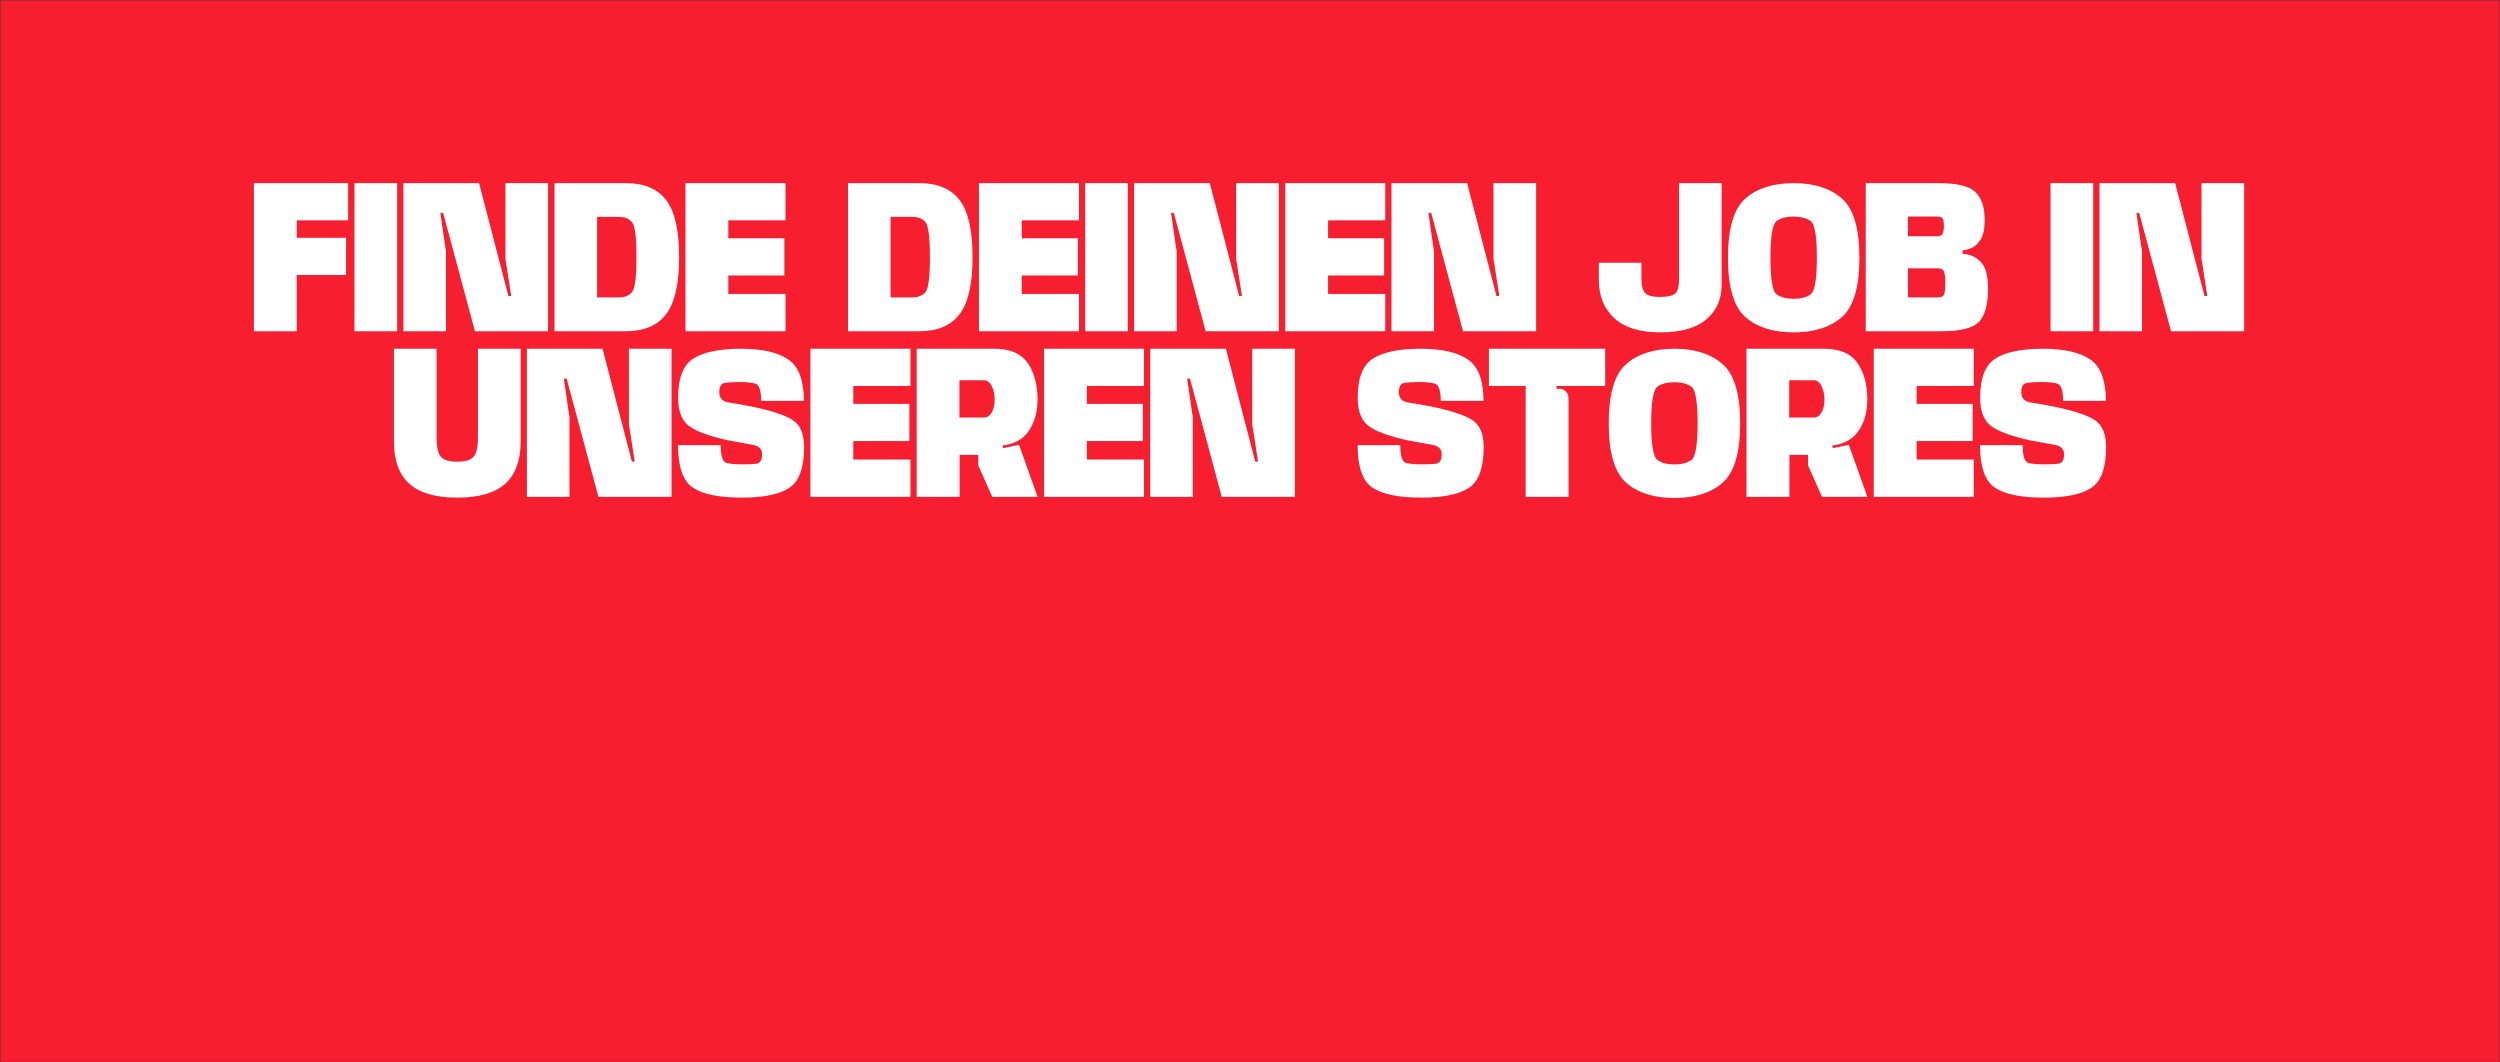
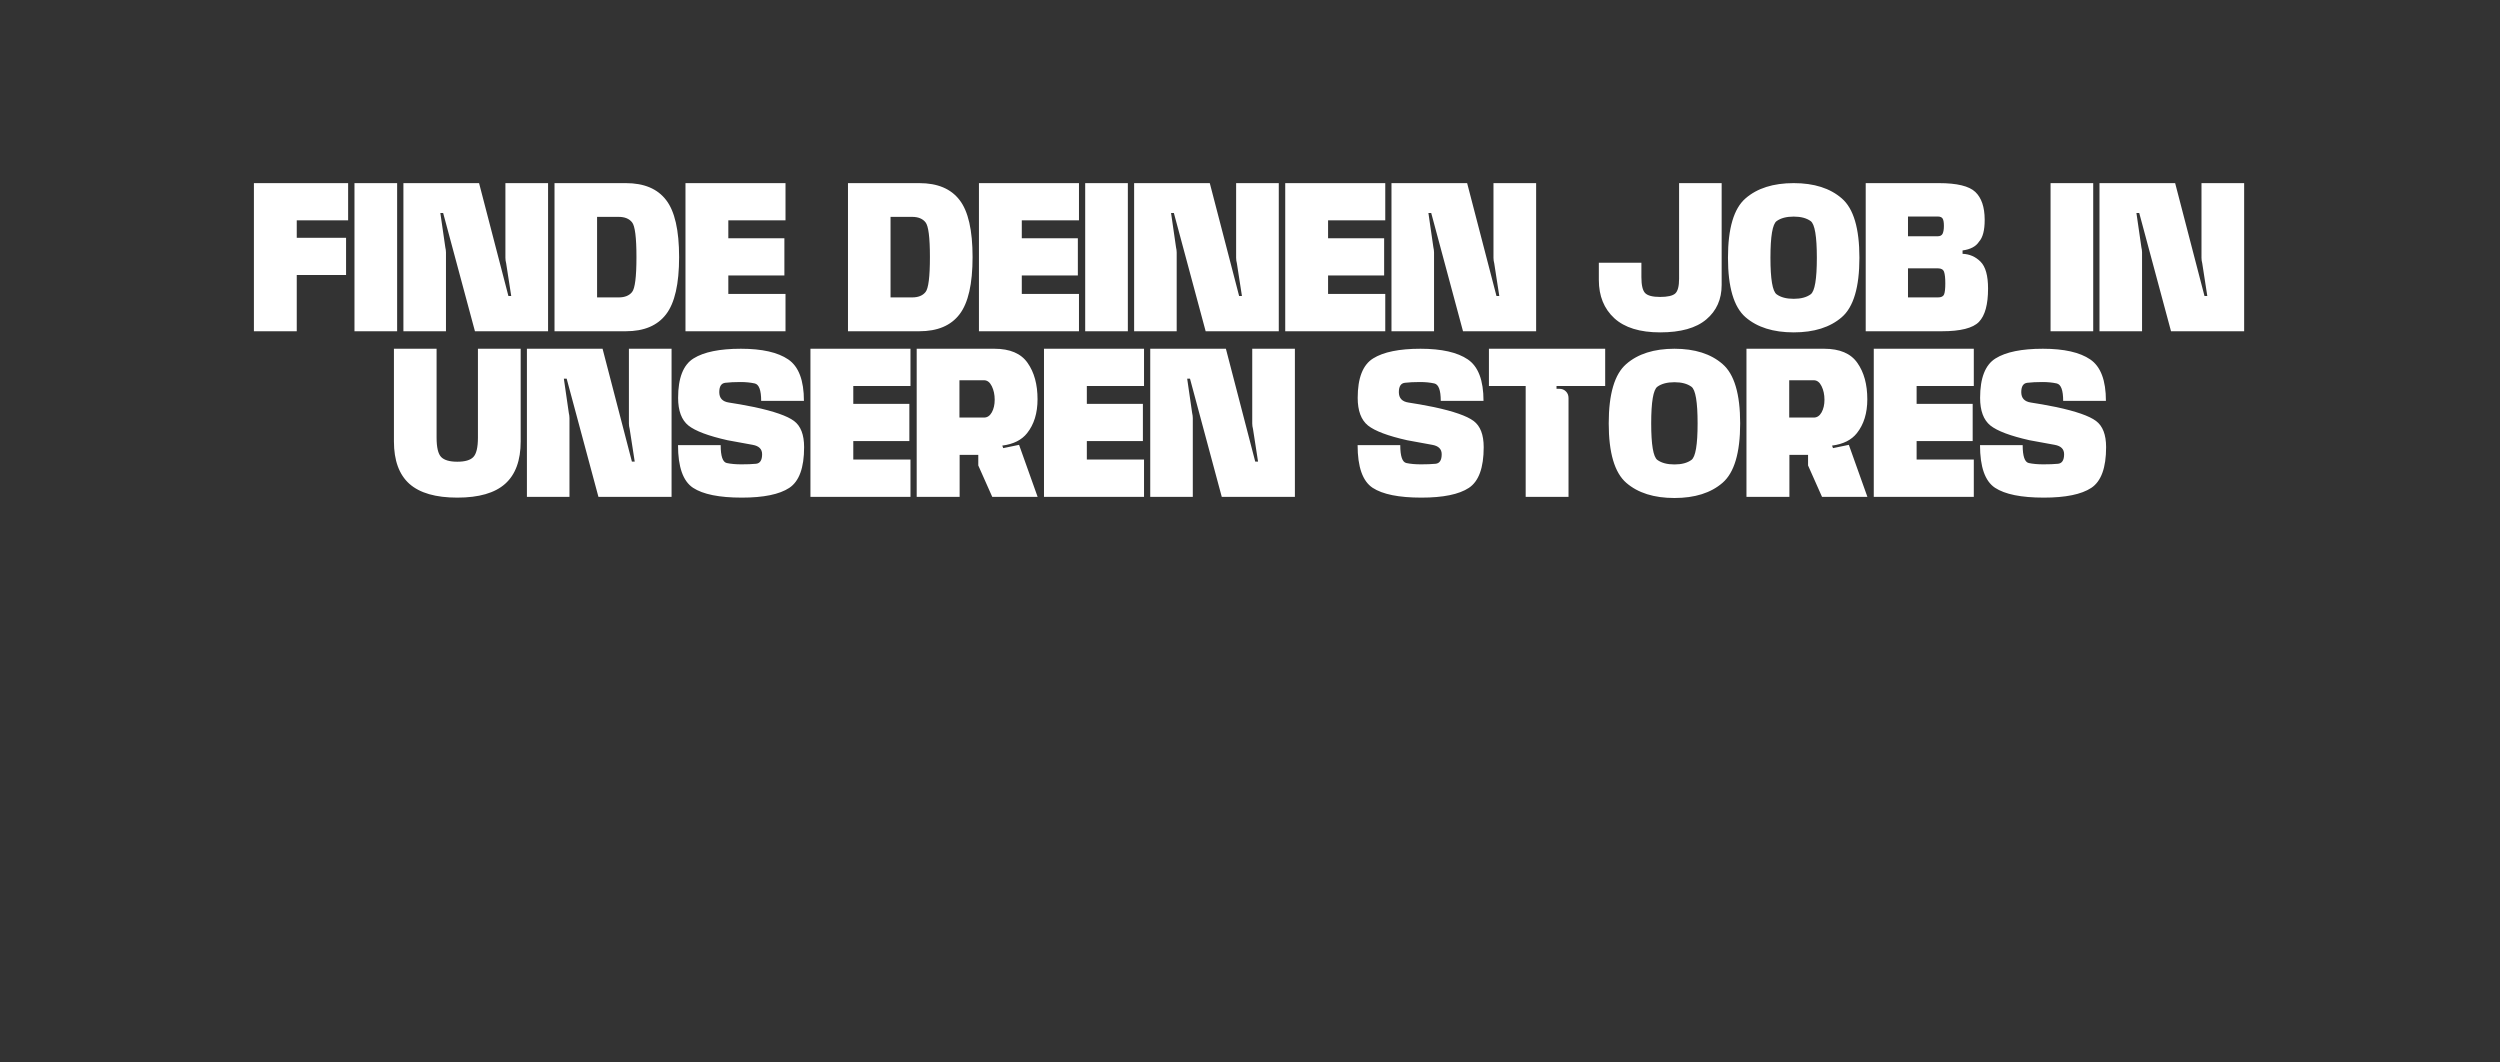
<svg xmlns="http://www.w3.org/2000/svg" width="800" height="340" viewBox="0 0 800 340" fill="none">
  <rect x="0" y="0" width="800" height="340" fill="#333333" stroke="none" />
  <mask id="mask0_284_10073" style="mask-type:alpha" maskUnits="userSpaceOnUse" x="0" y="0" width="800" height="340">
    <rect width="800" height="340" fill="#F3F3F3" />
  </mask>
  <g mask="url(#mask0_284_10073)">
-     <rect x="-51" width="886" height="862" fill="#F71E30" />
-   </g>
+     </g>
  <path d="M81.251 58.6H111.4V70.51H94.96V76.09H110.74V88H94.96V106H81.251V58.6ZM113.432 58.6H127.082V106H113.432V58.6ZM142.711 106H129.091V58.6H153.301L162.691 94.72H163.591L161.971 84.25C161.891 83.99 161.831 83.7 161.791 83.38C161.751 83.06 161.731 82.76 161.731 82.48V58.6H175.381V106H151.981L141.811 68.17H140.911L142.501 79.15C142.561 79.39 142.611 79.66 142.651 79.96C142.691 80.26 142.711 80.54 142.711 80.8V106ZM177.445 58.6H200.275C206.095 58.6 210.385 60.4 213.145 64C215.925 67.58 217.315 73.67 217.315 82.27C217.315 90.85 215.925 96.95 213.145 100.57C210.385 104.19 206.095 106 200.275 106H177.445V58.6ZM197.995 95.17C199.915 95.17 201.335 94.6 202.255 93.46C203.195 92.32 203.665 88.59 203.665 82.27C203.665 75.99 203.195 72.28 202.255 71.14C201.335 69.98 199.915 69.4 197.995 69.4H191.065V95.17H197.995ZM219.354 58.6H251.364V70.51H233.064V76.24H251.004V88.15H233.064V94.06H251.364V106H219.354V58.6ZM271.354 58.6H294.184C300.004 58.6 304.294 60.4 307.054 64C309.834 67.58 311.224 73.67 311.224 82.27C311.224 90.85 309.834 96.95 307.054 100.57C304.294 104.19 300.004 106 294.184 106H271.354V58.6ZM291.904 95.17C293.824 95.17 295.244 94.6 296.164 93.46C297.104 92.32 297.574 88.59 297.574 82.27C297.574 75.99 297.104 72.28 296.164 71.14C295.244 69.98 293.824 69.4 291.904 69.4H284.974V95.17H291.904ZM313.263 58.6H345.273V70.51H326.973V76.24H344.913V88.15H326.973V94.06H345.273V106H313.263V58.6ZM347.261 58.6H360.911V106H347.261V58.6ZM376.54 106H362.92V58.6H387.13L396.52 94.72H397.42L395.8 84.25C395.72 83.99 395.66 83.7 395.62 83.38C395.58 83.06 395.56 82.76 395.56 82.48V58.6H409.21V106H385.81L375.64 68.17H374.74L376.33 79.15C376.39 79.39 376.44 79.66 376.48 79.96C376.52 80.26 376.54 80.54 376.54 80.8V106ZM411.274 58.6H443.284V70.51H424.984V76.24H442.924V88.15H424.984V94.06H443.284V106H411.274V58.6ZM458.892 106H445.272V58.6H469.482L478.872 94.72H479.772L478.152 84.25C478.072 83.99 478.012 83.7 477.972 83.38C477.932 83.06 477.912 82.76 477.912 82.48V58.6H491.562V106H468.162L457.992 68.17H457.092L458.682 79.15C458.742 79.39 458.792 79.66 458.832 79.96C458.872 80.26 458.892 80.54 458.892 80.8V106ZM531.249 106.36C524.769 106.36 519.879 104.85 516.579 101.83C513.279 98.79 511.629 94.71 511.629 89.59V84.07H525.249V88.72C525.249 91.24 525.639 92.92 526.419 93.76C527.219 94.6 528.819 95.02 531.219 95.02C533.599 95.02 535.209 94.66 536.049 93.94C536.889 93.2 537.309 91.61 537.309 89.17V58.6H550.929V91.18C550.929 95.78 549.289 99.46 546.009 102.22C542.749 104.98 537.829 106.36 531.249 106.36ZM573.981 106.36C567.441 106.36 562.301 104.74 558.561 101.5C554.821 98.24 552.951 91.9 552.951 82.48C552.951 73.06 554.821 66.73 558.561 63.49C562.301 60.23 567.441 58.6 573.981 58.6C580.501 58.6 585.631 60.23 589.371 63.49C593.131 66.73 595.011 73.06 595.011 82.48C595.011 91.9 593.131 98.24 589.371 101.5C585.631 104.74 580.501 106.36 573.981 106.36ZM573.981 95.62C576.281 95.62 578.091 95.14 579.411 94.18C580.731 93.22 581.391 89.32 581.391 82.48C581.391 75.62 580.731 71.71 579.411 70.75C578.091 69.79 576.281 69.31 573.981 69.31C571.661 69.31 569.841 69.79 568.521 70.75C567.201 71.71 566.541 75.62 566.541 82.48C566.541 89.32 567.201 93.22 568.521 94.18C569.841 95.14 571.661 95.62 573.981 95.62ZM597.028 58.6H620.458C626.238 58.6 630.118 59.54 632.098 61.42C634.078 63.3 635.078 66.24 635.098 70.24C635.098 70.3 635.098 70.35 635.098 70.39C635.098 73.69 634.498 76 633.298 77.32C632.318 78.86 630.558 79.8 628.018 80.14V81.22C630.258 81.3 632.178 82.14 633.778 83.74C635.378 85.34 636.178 88.21 636.178 92.35C636.178 97.43 635.208 100.98 633.268 103C631.328 105 627.368 106 621.388 106H597.028V58.6ZM620.008 75.61C620.848 75.61 621.398 75.32 621.658 74.74C621.918 74.16 622.048 73.34 622.048 72.28C622.048 71.18 621.918 70.41 621.658 69.97C621.398 69.51 620.848 69.28 620.008 69.28H610.558V75.61H620.008ZM620.158 95.17C621.198 95.17 621.848 94.85 622.108 94.21C622.368 93.55 622.498 92.37 622.498 90.67C622.498 88.99 622.368 87.77 622.108 87.01C621.848 86.25 621.198 85.87 620.158 85.87H610.558V95.17H620.158ZM656.177 58.6H669.827V106H656.177V58.6ZM685.456 106H671.836V58.6H696.046L705.436 94.72H706.336L704.716 84.25C704.636 83.99 704.576 83.7 704.536 83.38C704.496 83.06 704.476 82.76 704.476 82.48V58.6H718.126V106H694.726L684.556 68.17H683.656L685.246 79.15C685.306 79.39 685.356 79.66 685.396 79.96C685.436 80.26 685.456 80.54 685.456 80.8V106ZM146.338 159.24C139.438 159.24 134.328 157.77 131.008 154.83C127.708 151.87 126.058 147.34 126.058 141.24V111.6H139.708V140.04C139.708 143.14 140.188 145.2 141.148 146.22C142.128 147.24 143.858 147.75 146.338 147.75C148.798 147.75 150.508 147.25 151.468 146.25C152.448 145.23 152.938 143.16 152.938 140.04V111.6H166.618V141.24C166.618 147.34 164.958 151.87 161.638 154.83C158.338 157.77 153.238 159.24 146.338 159.24ZM182.231 159H168.611V111.6H192.821L202.211 147.72H203.111L201.491 137.25C201.411 136.99 201.351 136.7 201.311 136.38C201.271 136.06 201.251 135.76 201.251 135.48V111.6H214.901V159H191.501L181.331 121.17H180.431L182.021 132.15C182.081 132.39 182.131 132.66 182.171 132.96C182.211 133.26 182.231 133.54 182.231 133.8V159ZM237.365 159.24C230.165 159.24 224.965 158.19 221.765 156.09C218.565 153.97 216.965 149.42 216.965 142.44H230.615C230.615 145.98 231.265 147.89 232.565 148.17C233.865 148.45 235.435 148.59 237.275 148.59C239.075 148.59 240.625 148.53 241.925 148.41C243.225 148.27 243.875 147.25 243.875 145.35C243.875 143.71 242.875 142.71 240.875 142.35C238.875 141.97 236.195 141.48 232.835 140.88C226.695 139.5 222.515 137.93 220.295 136.17C218.095 134.39 216.995 131.44 216.995 127.32C216.995 120.94 218.645 116.73 221.945 114.69C225.245 112.63 230.295 111.6 237.095 111.6C243.855 111.6 248.905 112.74 252.245 115.02C255.585 117.3 257.255 121.72 257.255 128.28H243.575C243.575 124.86 242.885 123 241.505 122.7C240.145 122.4 238.625 122.25 236.945 122.25C235.025 122.25 233.415 122.33 232.115 122.49C230.815 122.63 230.165 123.63 230.165 125.49C230.165 127.41 231.205 128.52 233.285 128.82C235.365 129.12 238.055 129.6 241.355 130.26C247.695 131.62 251.935 133.1 254.075 134.7C256.235 136.3 257.315 139.1 257.315 143.1C257.315 149.68 255.735 154.02 252.575 156.12C249.415 158.2 244.345 159.24 237.365 159.24ZM259.343 111.6H291.353V123.51H273.053V129.24H290.993V141.15H273.053V147.06H291.353V159H259.343V111.6ZM293.341 111.6H318.211C323.191 111.6 326.731 113.11 328.831 116.13C330.951 119.13 332.011 123.01 332.011 127.77C332.011 132.19 330.901 135.8 328.681 138.6C326.941 140.8 324.291 142.13 320.731 142.59L321.031 143.4L326.101 142.35L332.041 159H317.521L313.051 148.95V145.56H307.081V159H293.341V111.6ZM314.881 133.62C315.921 133.62 316.751 133.07 317.371 131.97C317.991 130.85 318.301 129.5 318.301 127.92C318.301 126.28 317.991 124.83 317.371 123.57C316.751 122.31 315.921 121.68 314.881 121.68H307.021V133.62H314.881ZM334.078 111.6H366.088V123.51H347.788V129.24H365.728V141.15H347.788V147.06H366.088V159H334.078V111.6ZM381.696 159H368.076V111.6H392.286L401.676 147.72H402.576L400.956 137.25C400.876 136.99 400.816 136.7 400.776 136.38C400.736 136.06 400.716 135.76 400.716 135.48V111.6H414.366V159H390.966L380.796 121.17H379.896L381.486 132.15C381.546 132.39 381.596 132.66 381.636 132.96C381.676 133.26 381.696 133.54 381.696 133.8V159ZM454.832 159.24C447.632 159.24 442.432 158.19 439.232 156.09C436.032 153.97 434.432 149.42 434.432 142.44H448.082C448.082 145.98 448.732 147.89 450.032 148.17C451.332 148.45 452.902 148.59 454.742 148.59C456.542 148.59 458.092 148.53 459.392 148.41C460.692 148.27 461.342 147.25 461.342 145.35C461.342 143.71 460.342 142.71 458.342 142.35C456.342 141.97 453.662 141.48 450.302 140.88C444.162 139.5 439.982 137.93 437.762 136.17C435.562 134.39 434.462 131.44 434.462 127.32C434.462 120.94 436.112 116.73 439.412 114.69C442.712 112.63 447.762 111.6 454.562 111.6C461.322 111.6 466.372 112.74 469.712 115.02C473.052 117.3 474.722 121.72 474.722 128.28H461.042C461.042 124.86 460.352 123 458.972 122.7C457.612 122.4 456.092 122.25 454.412 122.25C452.492 122.25 450.882 122.33 449.582 122.49C448.282 122.63 447.632 123.63 447.632 125.49C447.632 127.41 448.672 128.52 450.752 128.82C452.832 129.12 455.522 129.6 458.822 130.26C465.162 131.62 469.402 133.1 471.542 134.7C473.702 136.3 474.782 139.1 474.782 143.1C474.782 149.68 473.202 154.02 470.042 156.12C466.882 158.2 461.812 159.24 454.832 159.24ZM501.928 159H488.218V123.51H476.458V111.6H513.658V123.51H498.088V124.41H498.928C499.828 124.41 500.548 124.69 501.088 125.25C501.648 125.79 501.928 126.51 501.928 127.41V159ZM535.823 159.36C529.283 159.36 524.143 157.74 520.403 154.5C516.663 151.24 514.793 144.9 514.793 135.48C514.793 126.06 516.663 119.73 520.403 116.49C524.143 113.23 529.283 111.6 535.823 111.6C542.343 111.6 547.473 113.23 551.213 116.49C554.973 119.73 556.853 126.06 556.853 135.48C556.853 144.9 554.973 151.24 551.213 154.5C547.473 157.74 542.343 159.36 535.823 159.36ZM535.823 148.62C538.123 148.62 539.933 148.14 541.253 147.18C542.573 146.22 543.233 142.32 543.233 135.48C543.233 128.62 542.573 124.71 541.253 123.75C539.933 122.79 538.123 122.31 535.823 122.31C533.503 122.31 531.683 122.79 530.363 123.75C529.043 124.71 528.383 128.62 528.383 135.48C528.383 142.32 529.043 146.22 530.363 147.18C531.683 148.14 533.503 148.62 535.823 148.62ZM558.869 111.6H583.739C588.719 111.6 592.259 113.11 594.359 116.13C596.479 119.13 597.539 123.01 597.539 127.77C597.539 132.19 596.429 135.8 594.209 138.6C592.469 140.8 589.819 142.13 586.259 142.59L586.559 143.4L591.629 142.35L597.569 159H583.049L578.579 148.95V145.56H572.609V159H558.869V111.6ZM580.409 133.62C581.449 133.62 582.279 133.07 582.899 131.97C583.519 130.85 583.829 129.5 583.829 127.92C583.829 126.28 583.519 124.83 582.899 123.57C582.279 122.31 581.449 121.68 580.409 121.68H572.549V133.62H580.409ZM599.606 111.6H631.616V123.51H613.316V129.24H631.256V141.15H613.316V147.06H631.616V159H599.606V111.6ZM654.004 159.24C646.804 159.24 641.604 158.19 638.404 156.09C635.204 153.97 633.604 149.42 633.604 142.44H647.254C647.254 145.98 647.904 147.89 649.204 148.17C650.504 148.45 652.074 148.59 653.914 148.59C655.714 148.59 657.264 148.53 658.564 148.41C659.864 148.27 660.514 147.25 660.514 145.35C660.514 143.71 659.514 142.71 657.514 142.35C655.514 141.97 652.834 141.48 649.474 140.88C643.334 139.5 639.154 137.93 636.934 136.17C634.734 134.39 633.634 131.44 633.634 127.32C633.634 120.94 635.284 116.73 638.584 114.69C641.884 112.63 646.934 111.6 653.734 111.6C660.494 111.6 665.544 112.74 668.884 115.02C672.224 117.3 673.894 121.72 673.894 128.28H660.214C660.214 124.86 659.524 123 658.144 122.7C656.784 122.4 655.264 122.25 653.584 122.25C651.664 122.25 650.054 122.33 648.754 122.49C647.454 122.63 646.804 123.63 646.804 125.49C646.804 127.41 647.844 128.52 649.924 128.82C652.004 129.12 654.694 129.6 657.994 130.26C664.334 131.62 668.574 133.1 670.714 134.7C672.874 136.3 673.954 139.1 673.954 143.1C673.954 149.68 672.374 154.02 669.214 156.12C666.054 158.2 660.984 159.24 654.004 159.24Z" fill="white" />
</svg>